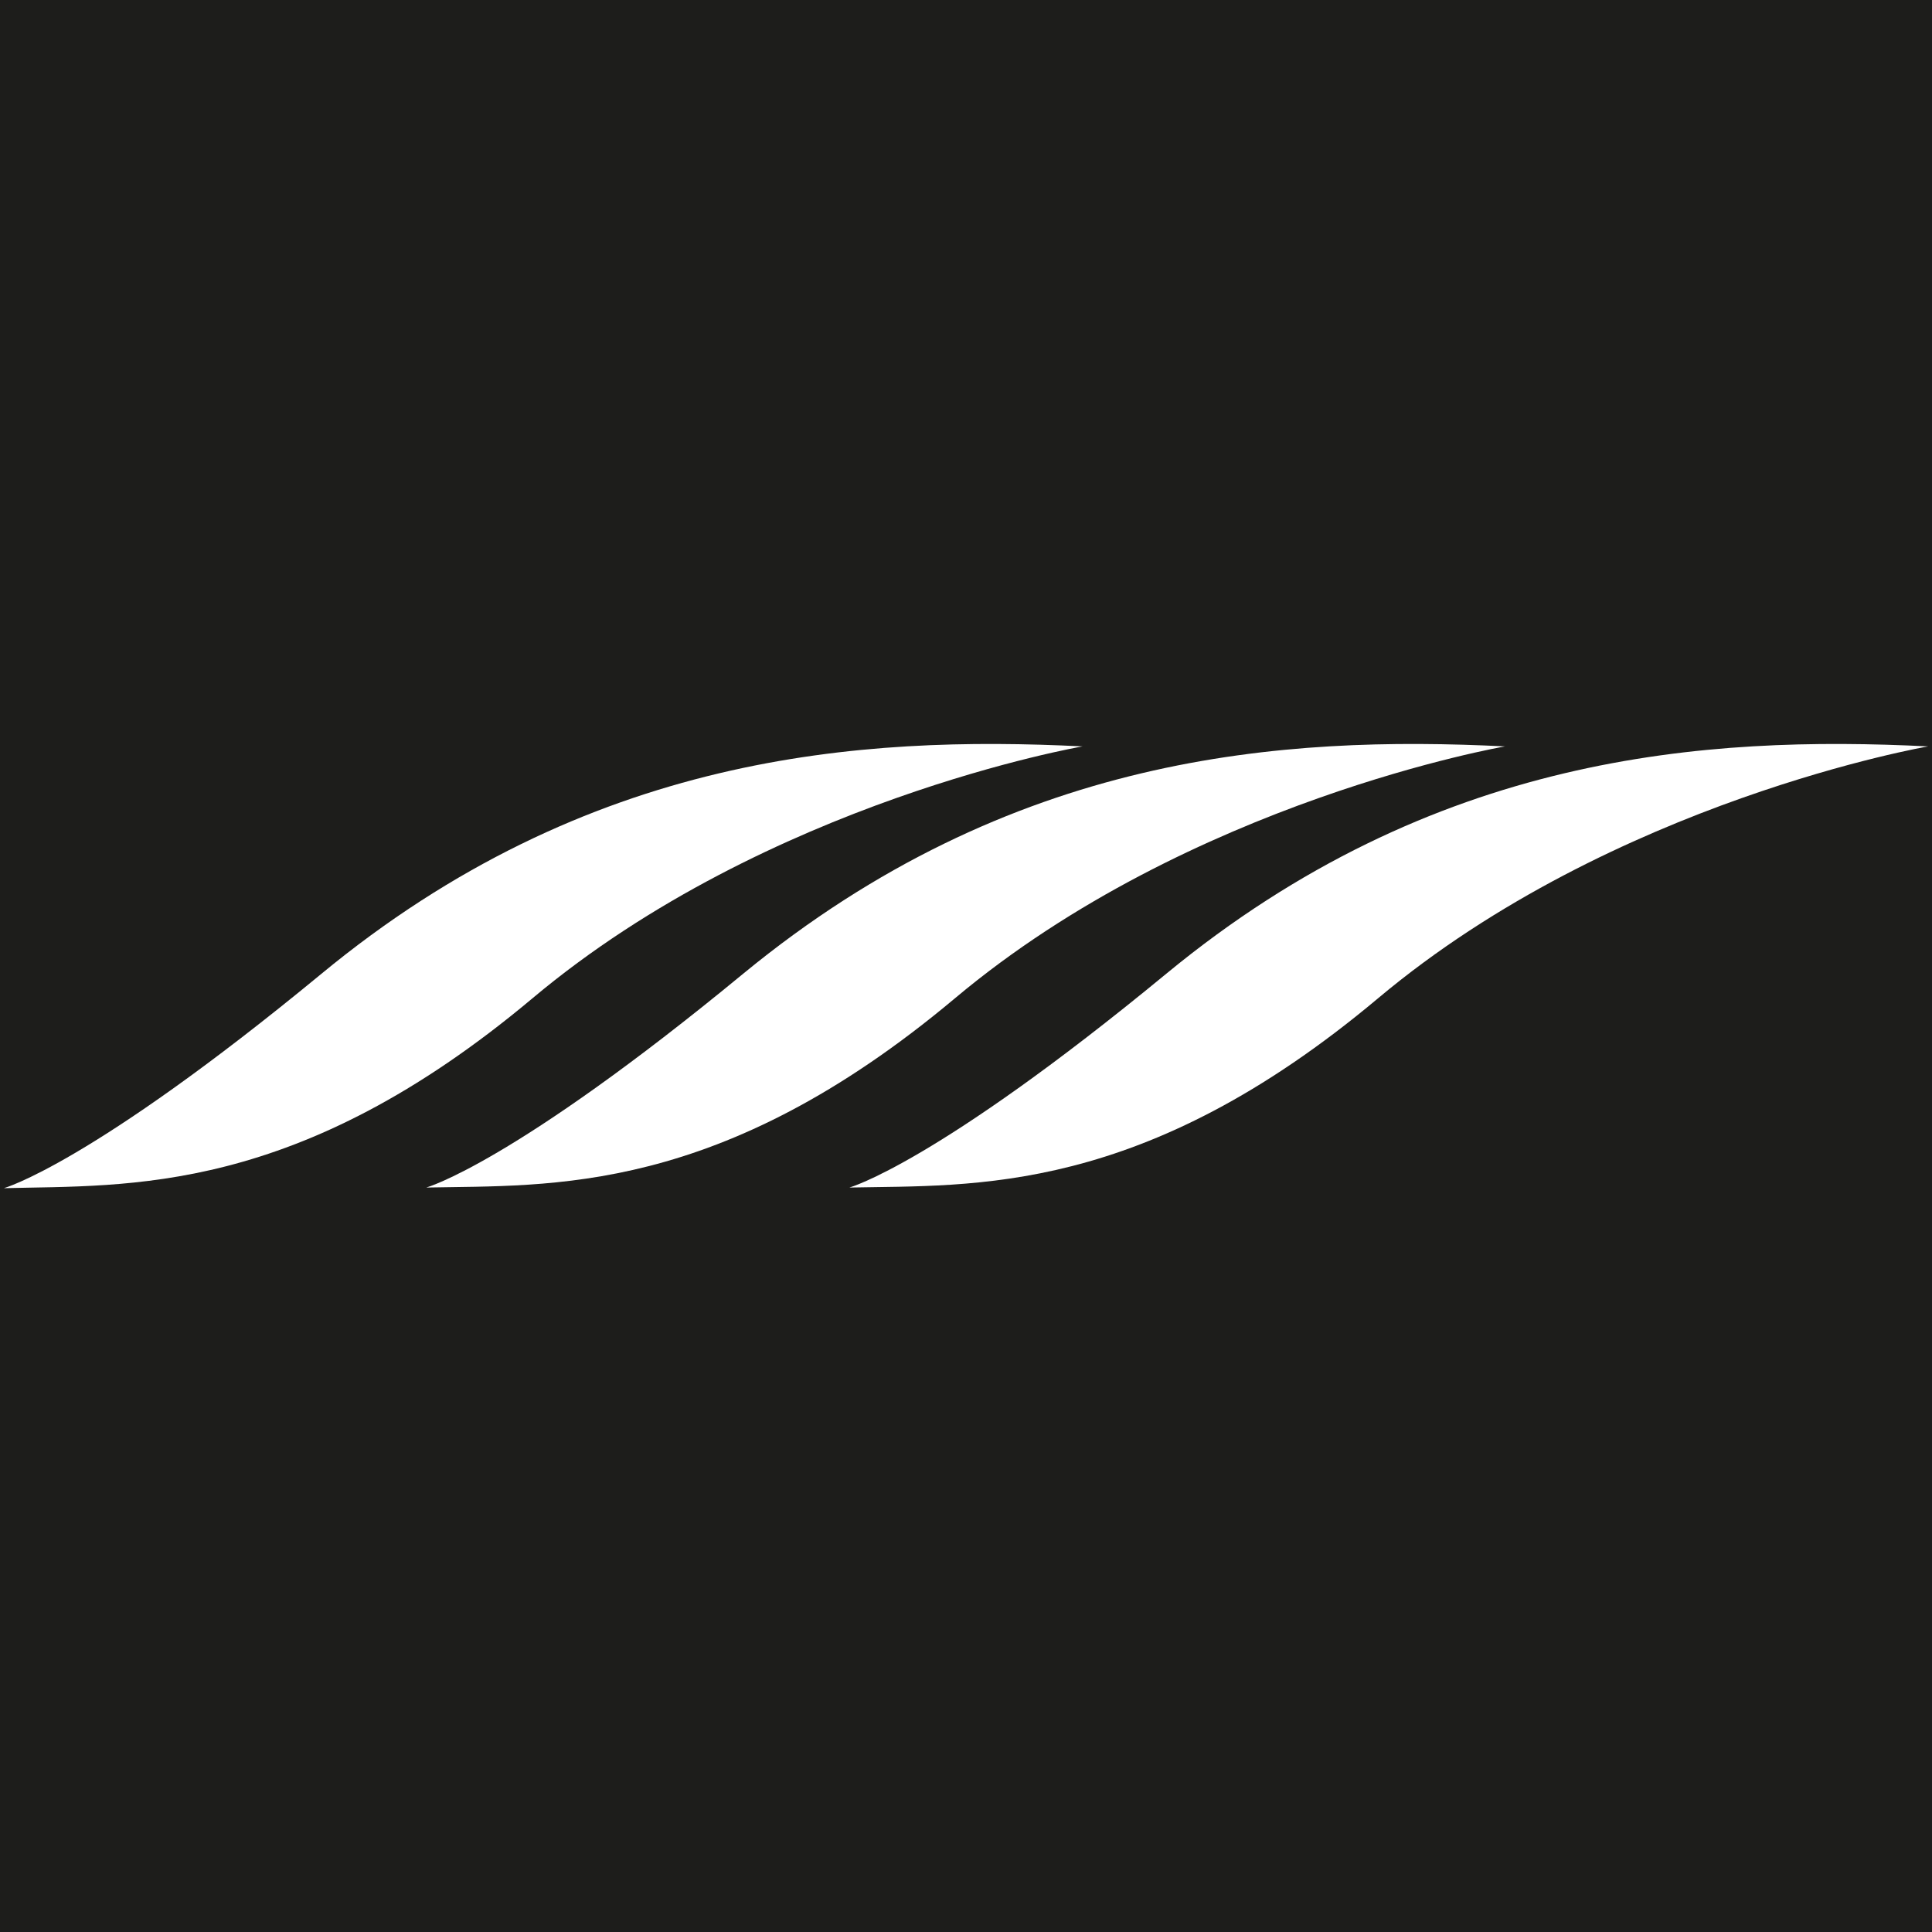
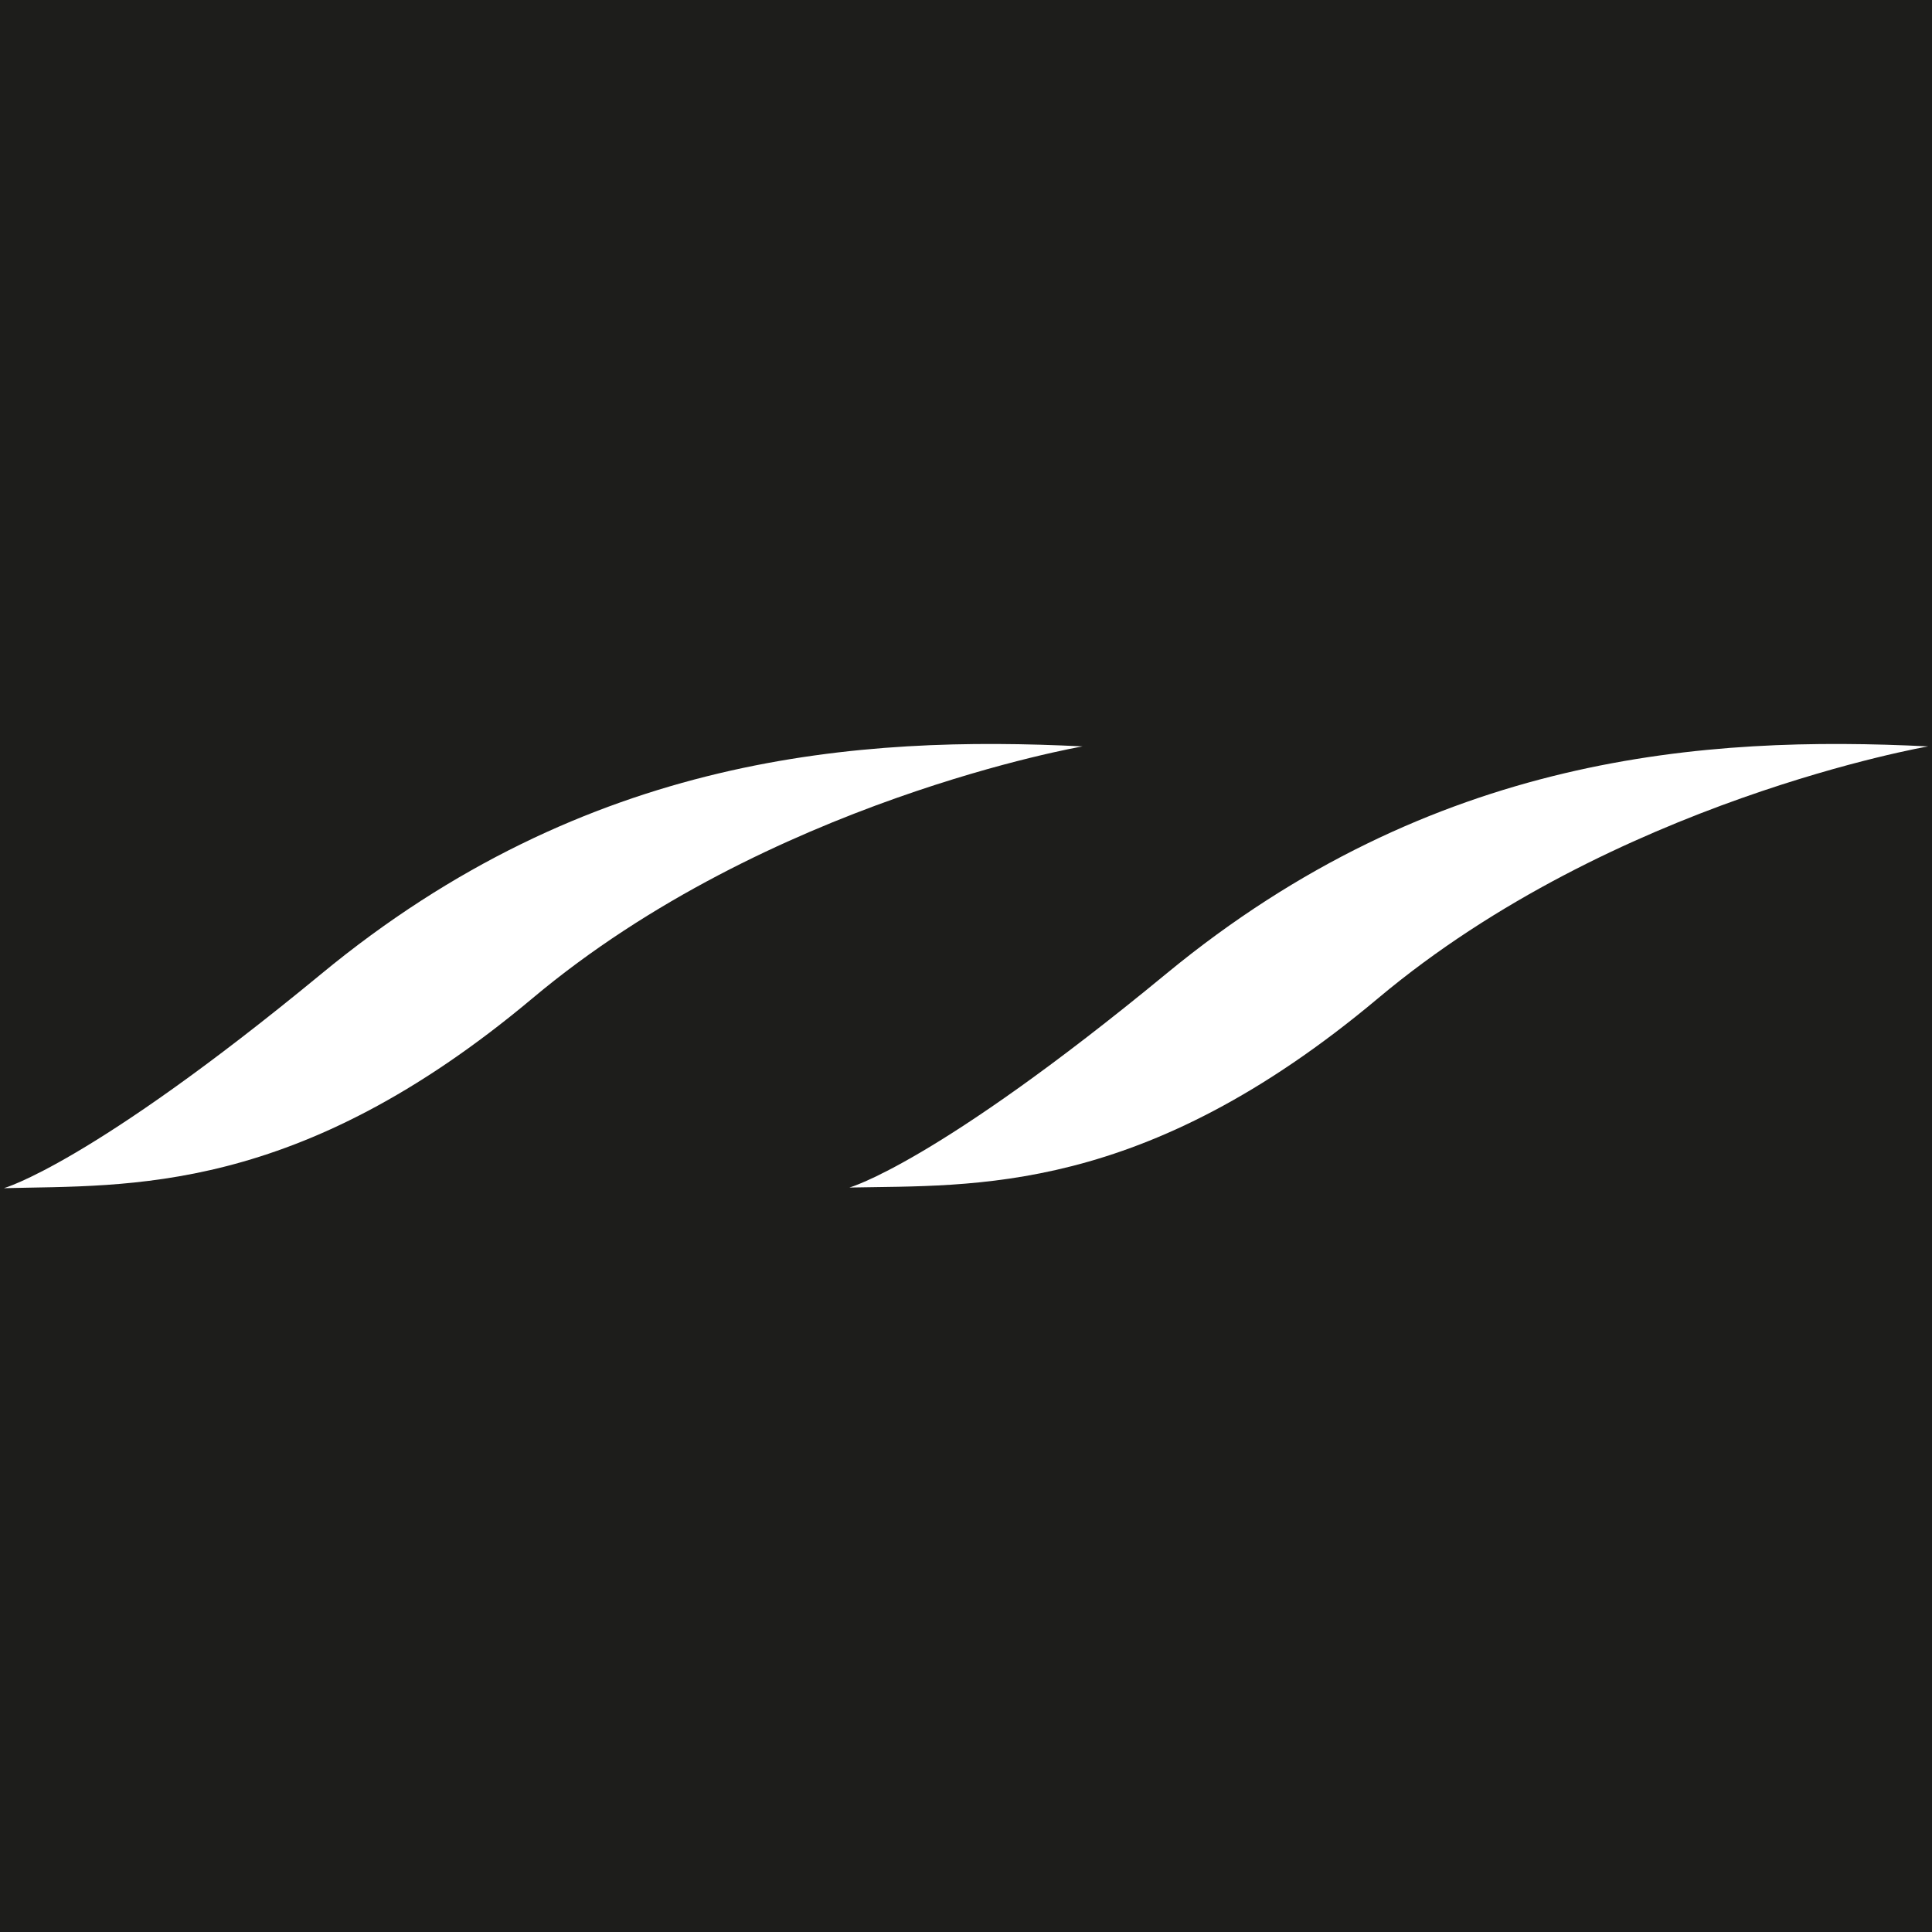
<svg xmlns="http://www.w3.org/2000/svg" version="1.1" id="Capa_1" x="0px" y="0px" viewBox="0 0 300 300" style="enable-background:new 0 0 300 300;" xml:space="preserve">
  <style type="text/css">
	.st0{fill:#1D1D1B;}
	.st1{fill:#FFFFFF;}
	.st2{fill:#EFEDED;}
</style>
  <rect class="st0" width="300" height="300" />
  <g>
    <path class="st1" d="M168.1,115.9c0,0-48.8,8.4-85.4,39.1C46.1,185.7,20,184,0.6,184.5c0,0,13.4-3.7,49.2-33.2   C91.3,117,133.6,114.2,168.1,115.9z" />
-     <path class="st1" d="M233.7,115.9c0,0-48.8,8.4-85.4,39.1c-36.6,30.7-62.7,29-82.1,29.4c0,0,13.4-3.7,49.2-33.2   C157,117,199.2,114.2,233.7,115.9z" />
    <path class="st1" d="M299.4,115.9c0,0-48.8,8.4-85.4,39.1c-36.6,30.7-62.7,29-82.1,29.4c0,0,13.4-3.7,49.2-33.2   C222.6,117,264.9,114.2,299.4,115.9z" />
  </g>
</svg>